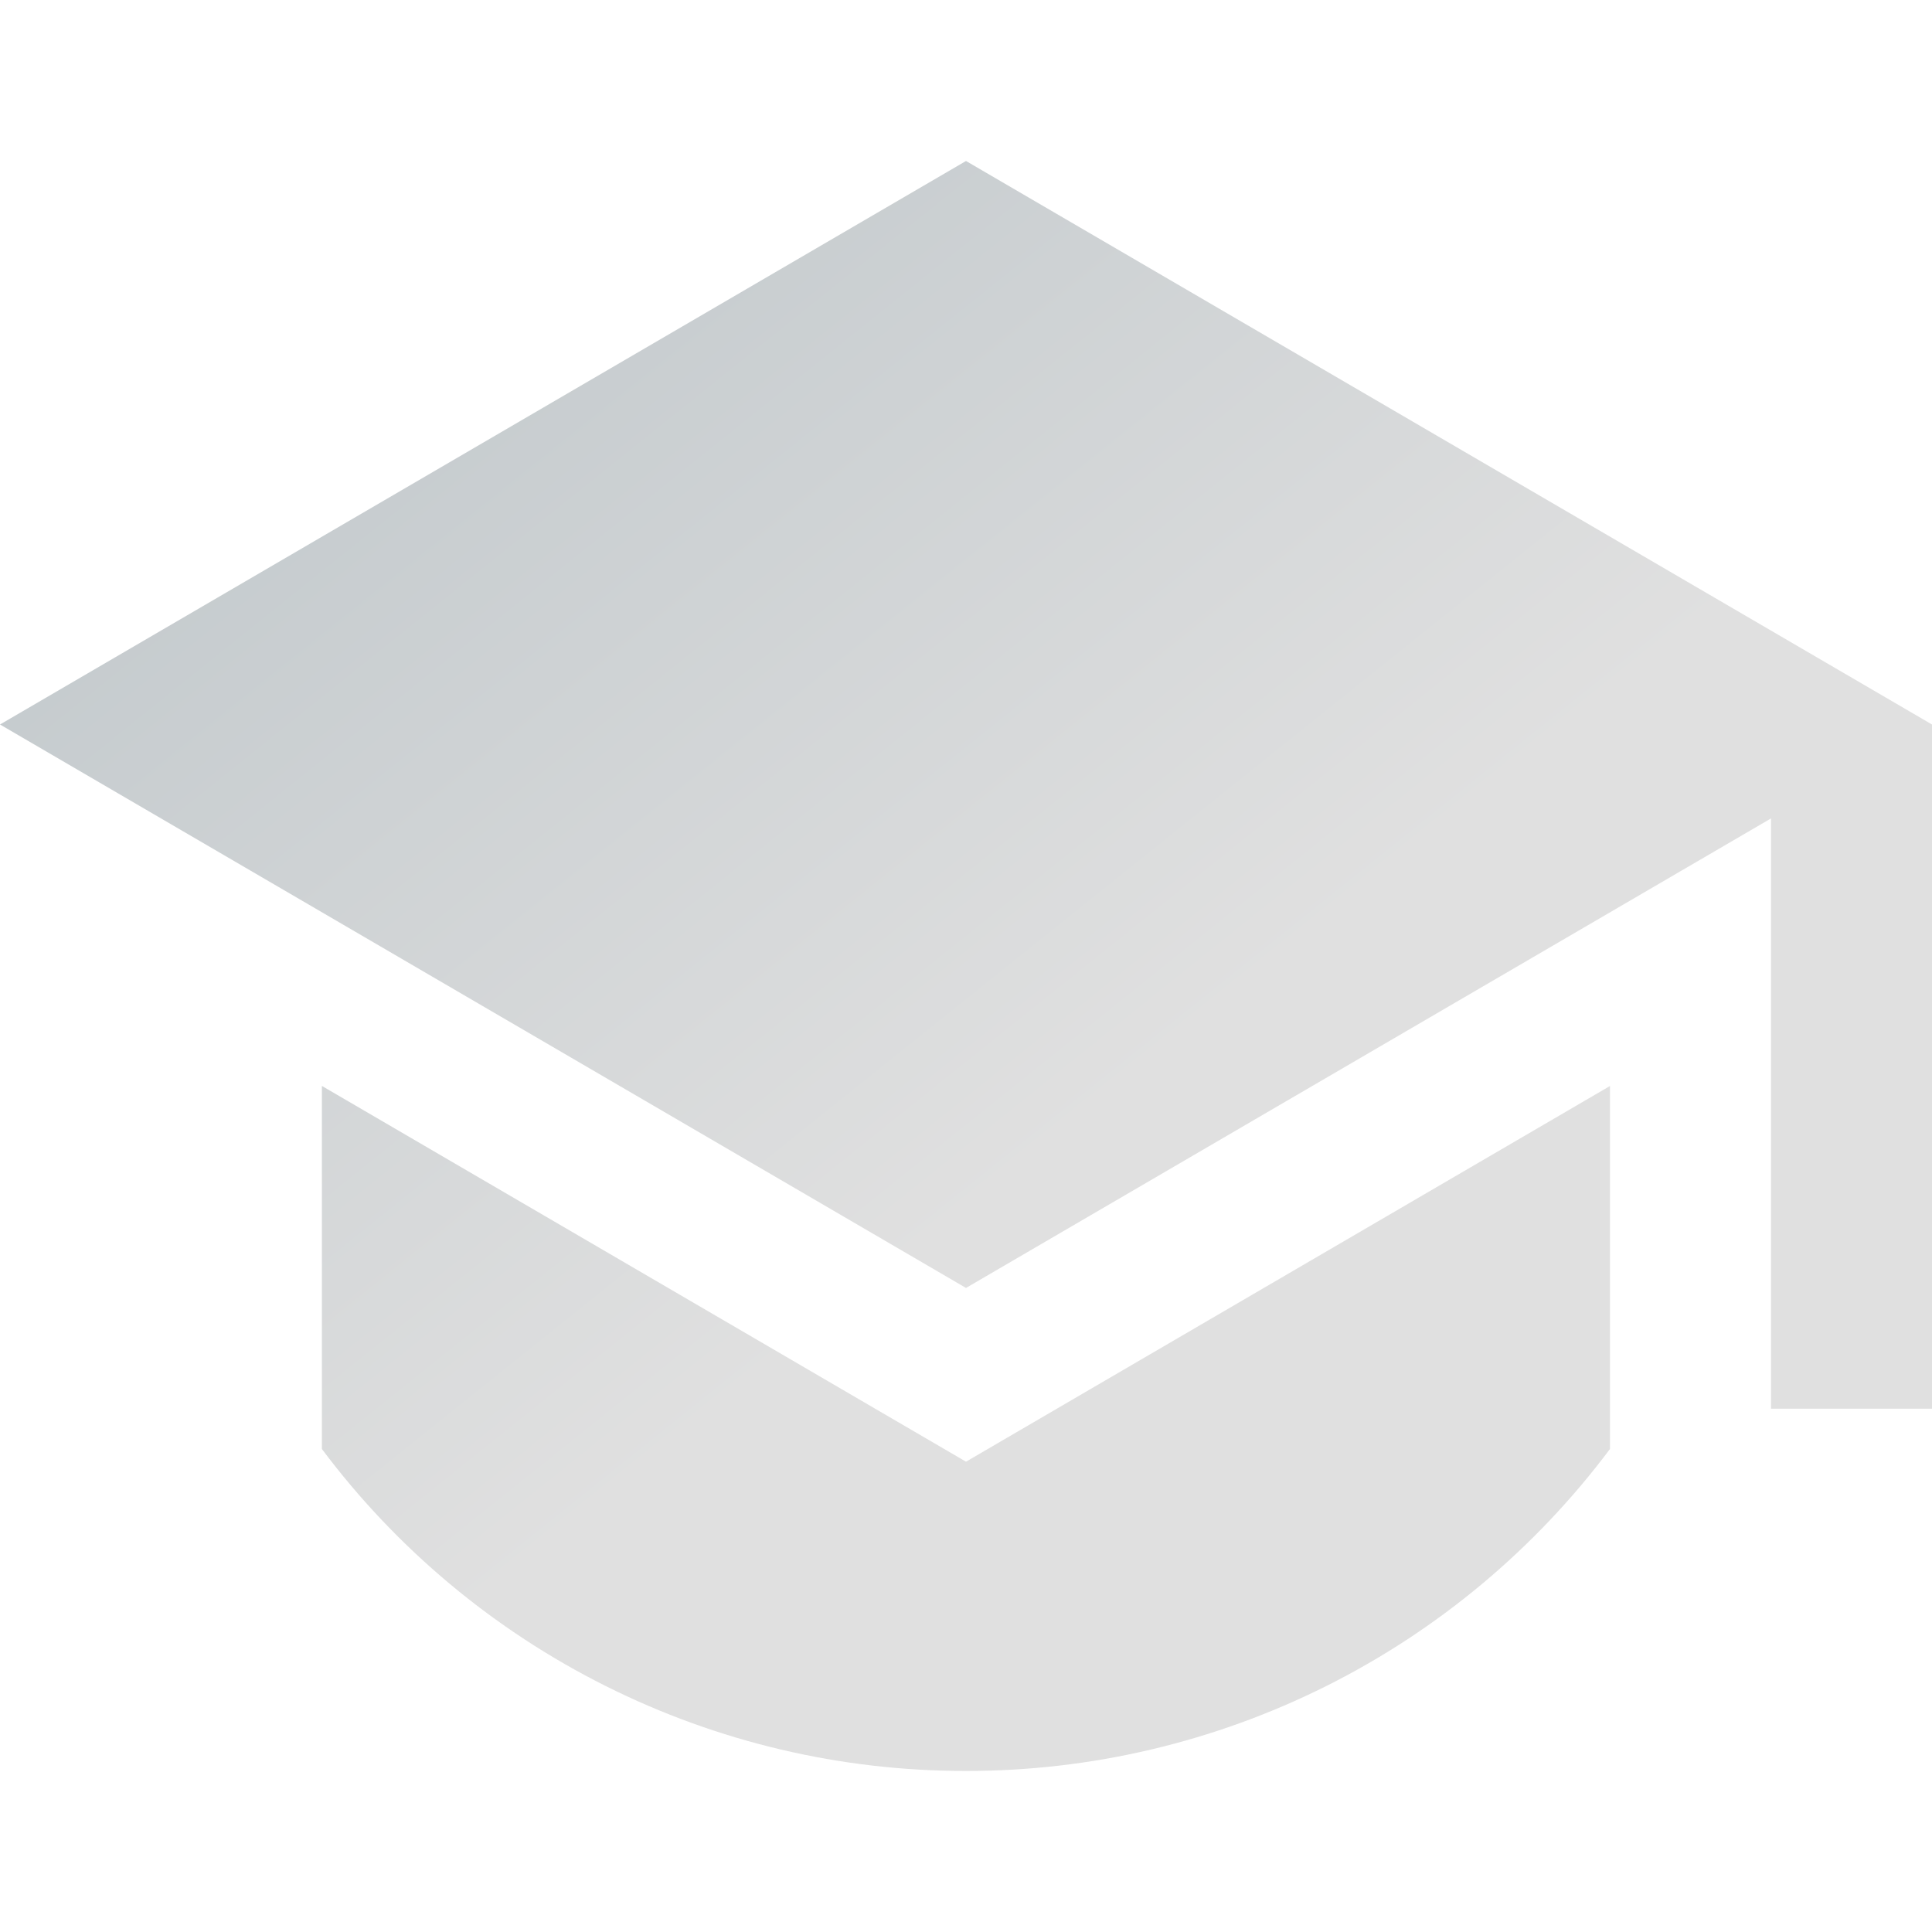
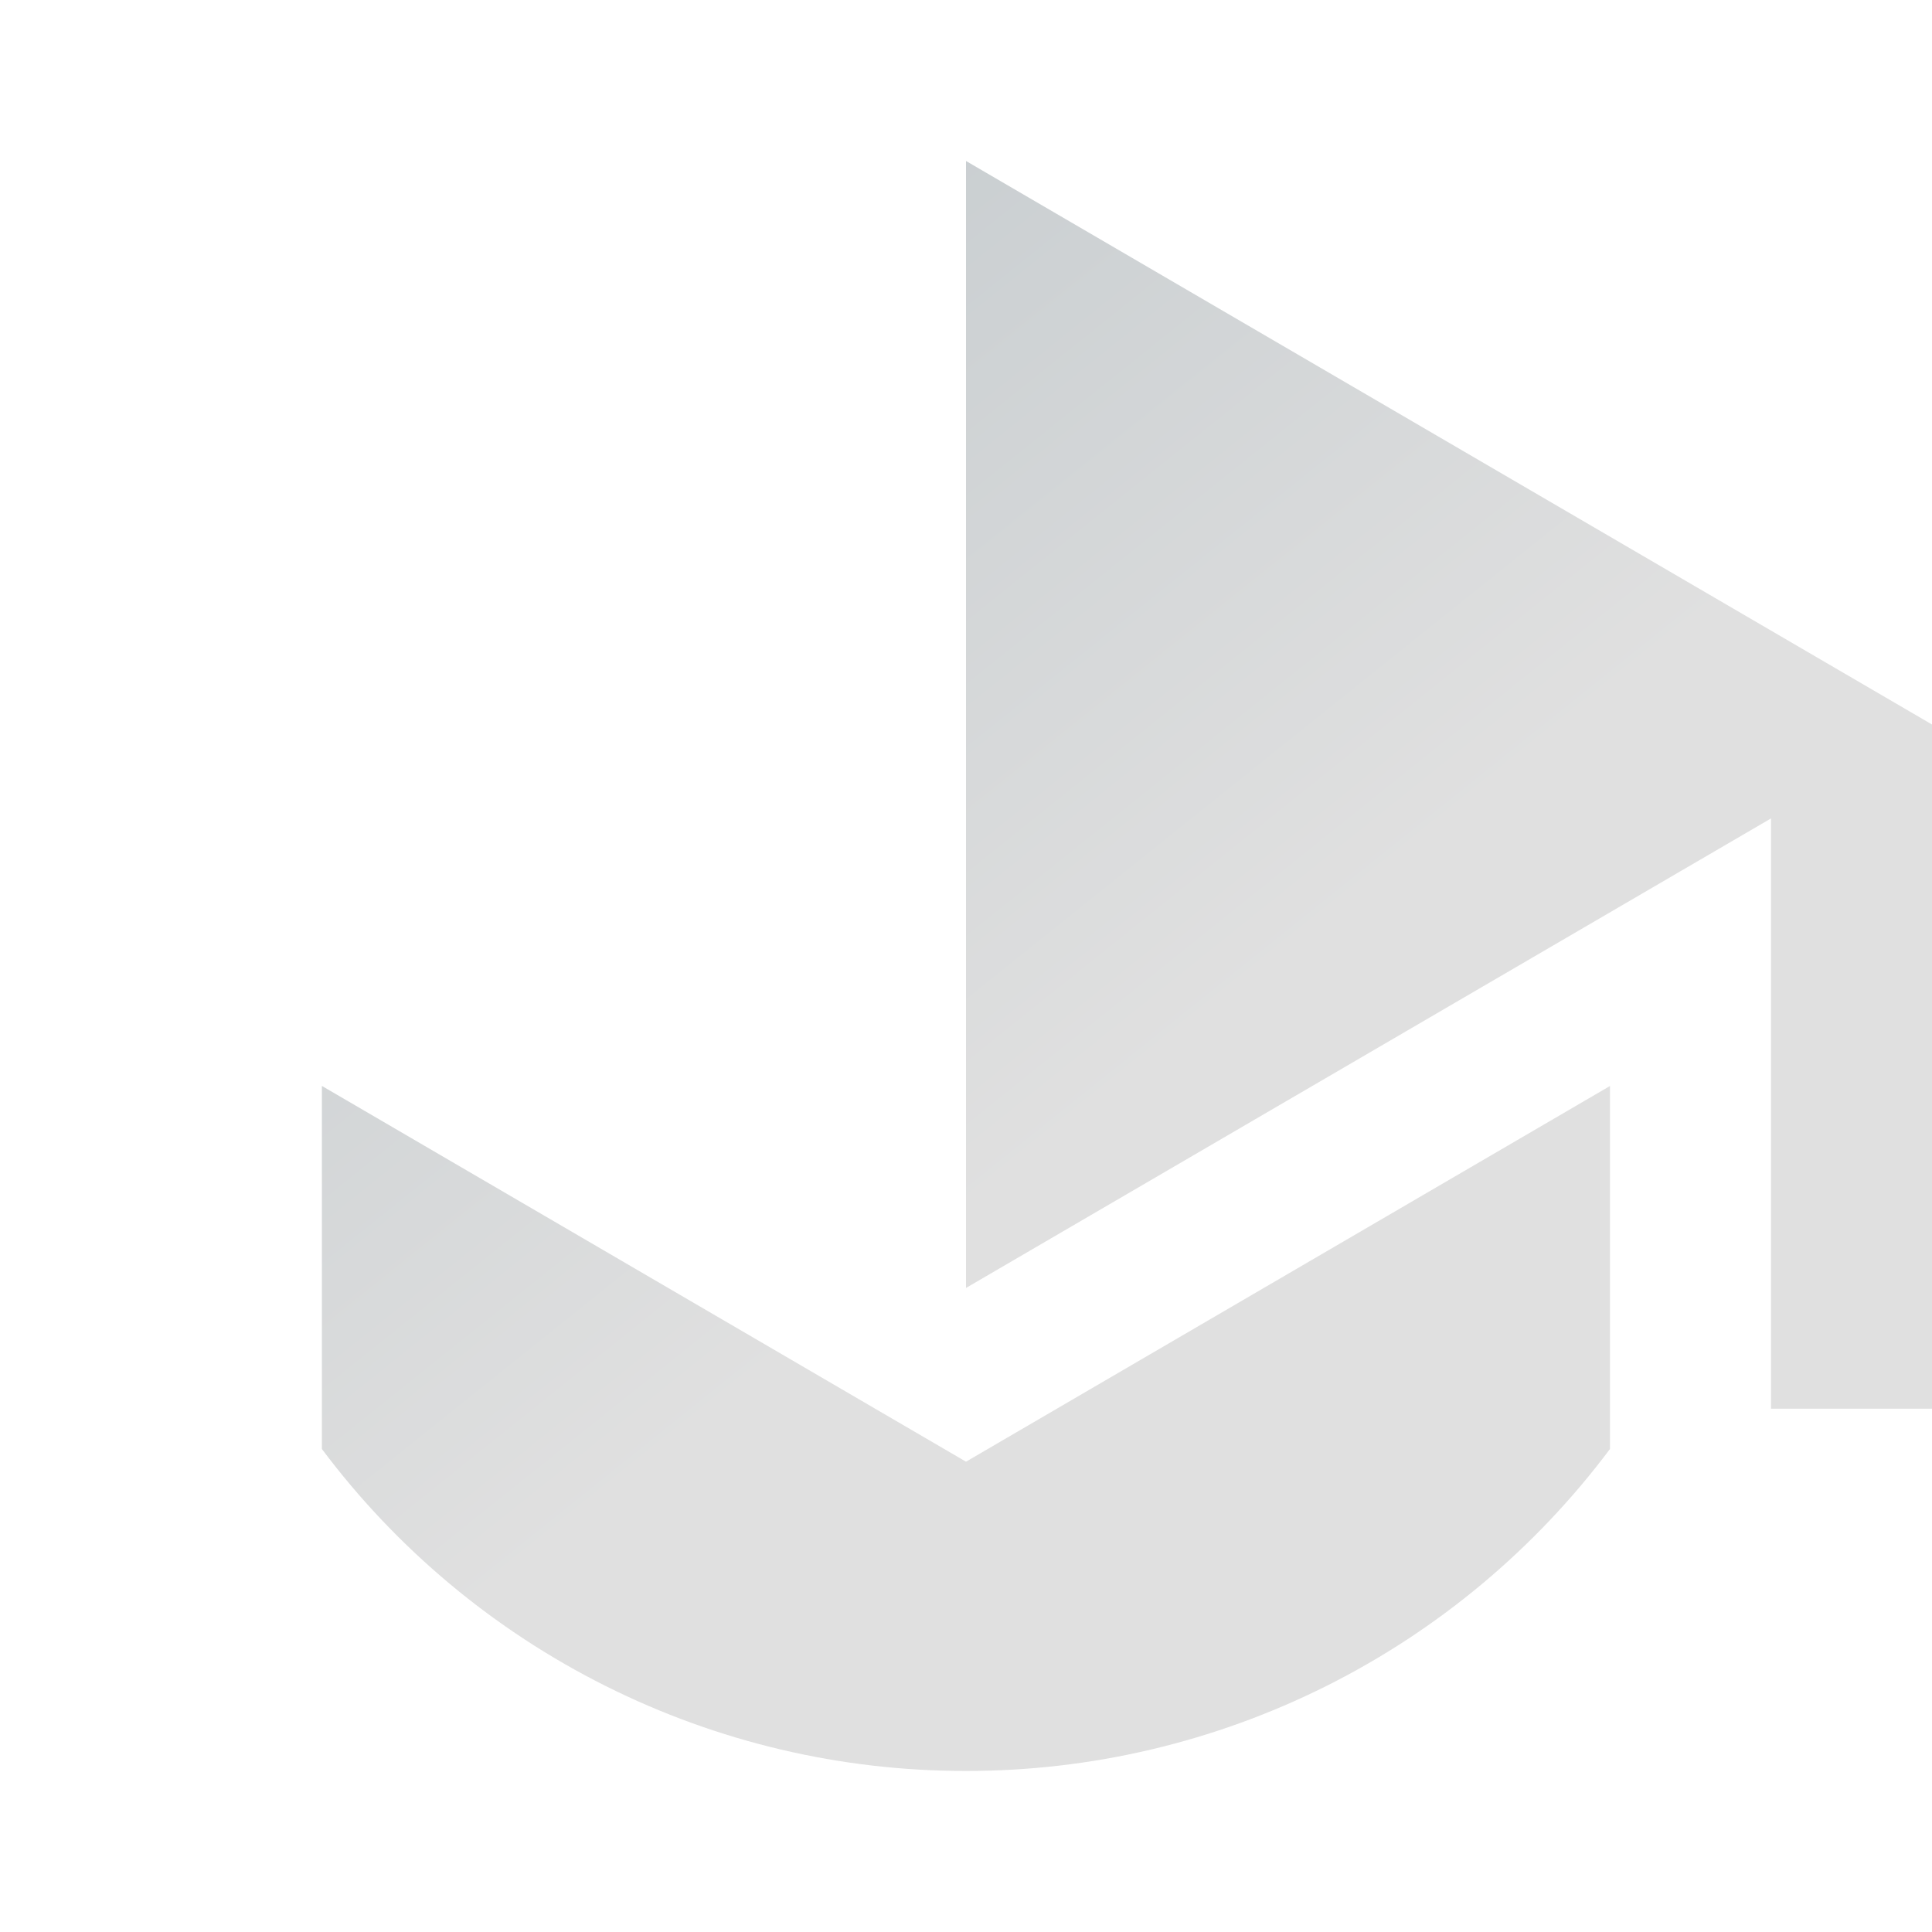
<svg xmlns="http://www.w3.org/2000/svg" width="28" height="28" viewBox="0 0 28 28" fill="none">
-   <path d="M14 2.333L0 10.5L14 18.666L25.667 11.861V20.416H28V10.5L14 2.333ZM4.665 15.738V21C5.751 22.45 7.16 23.626 8.78 24.436C10.401 25.247 12.187 25.668 13.999 25.666C15.81 25.668 17.598 25.247 19.218 24.437C20.838 23.627 22.247 22.45 23.333 21V15.739L14 21.184L4.665 15.738Z" fill="url(#paint0_linear_2817_11867)" />
+   <path d="M14 2.333L14 18.666L25.667 11.861V20.416H28V10.5L14 2.333ZM4.665 15.738V21C5.751 22.45 7.16 23.626 8.78 24.436C10.401 25.247 12.187 25.668 13.999 25.666C15.81 25.668 17.598 25.247 19.218 24.437C20.838 23.627 22.247 22.45 23.333 21V15.739L14 21.184L4.665 15.738Z" fill="url(#paint0_linear_2817_11867)" />
  <defs>
    <linearGradient id="paint0_linear_2817_11867" x1="16.2" y1="15.905" x2="-14.512" y2="-22.404" gradientUnits="userSpaceOnUse">
      <stop stop-color="#E0E0E0" />
      <stop offset="1" stop-color="#879BA5" />
    </linearGradient>
  </defs>
</svg>